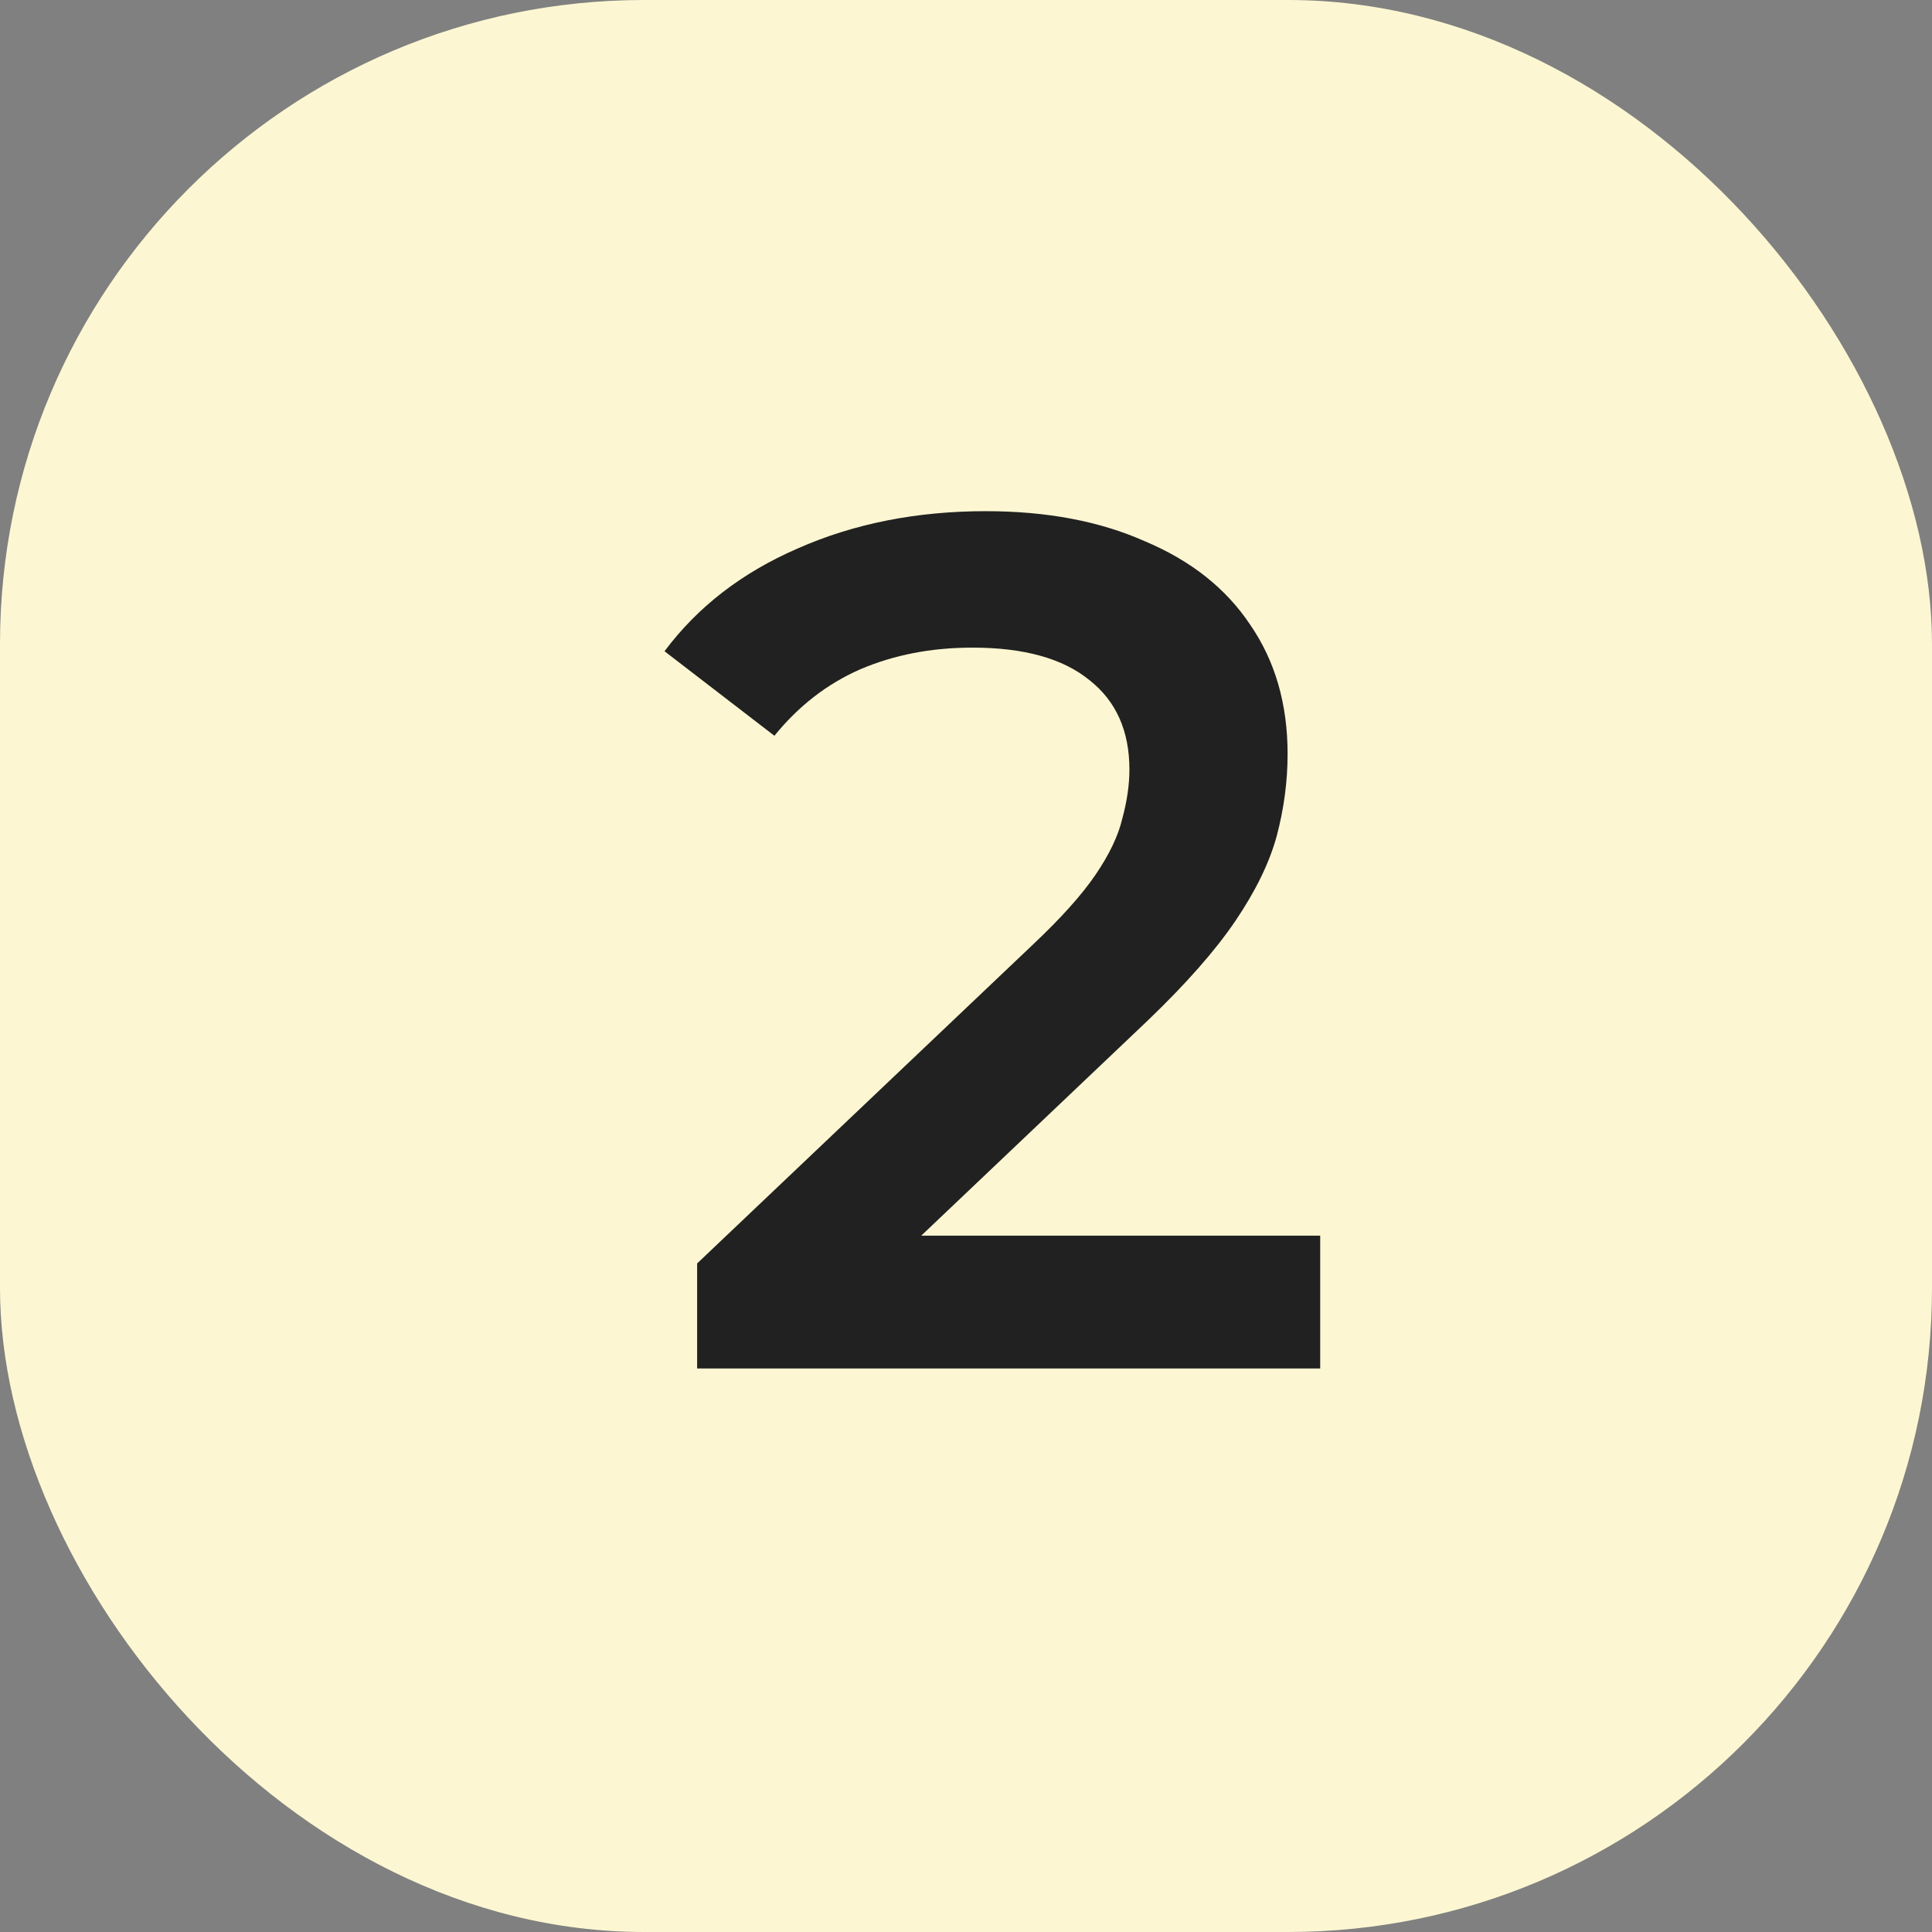
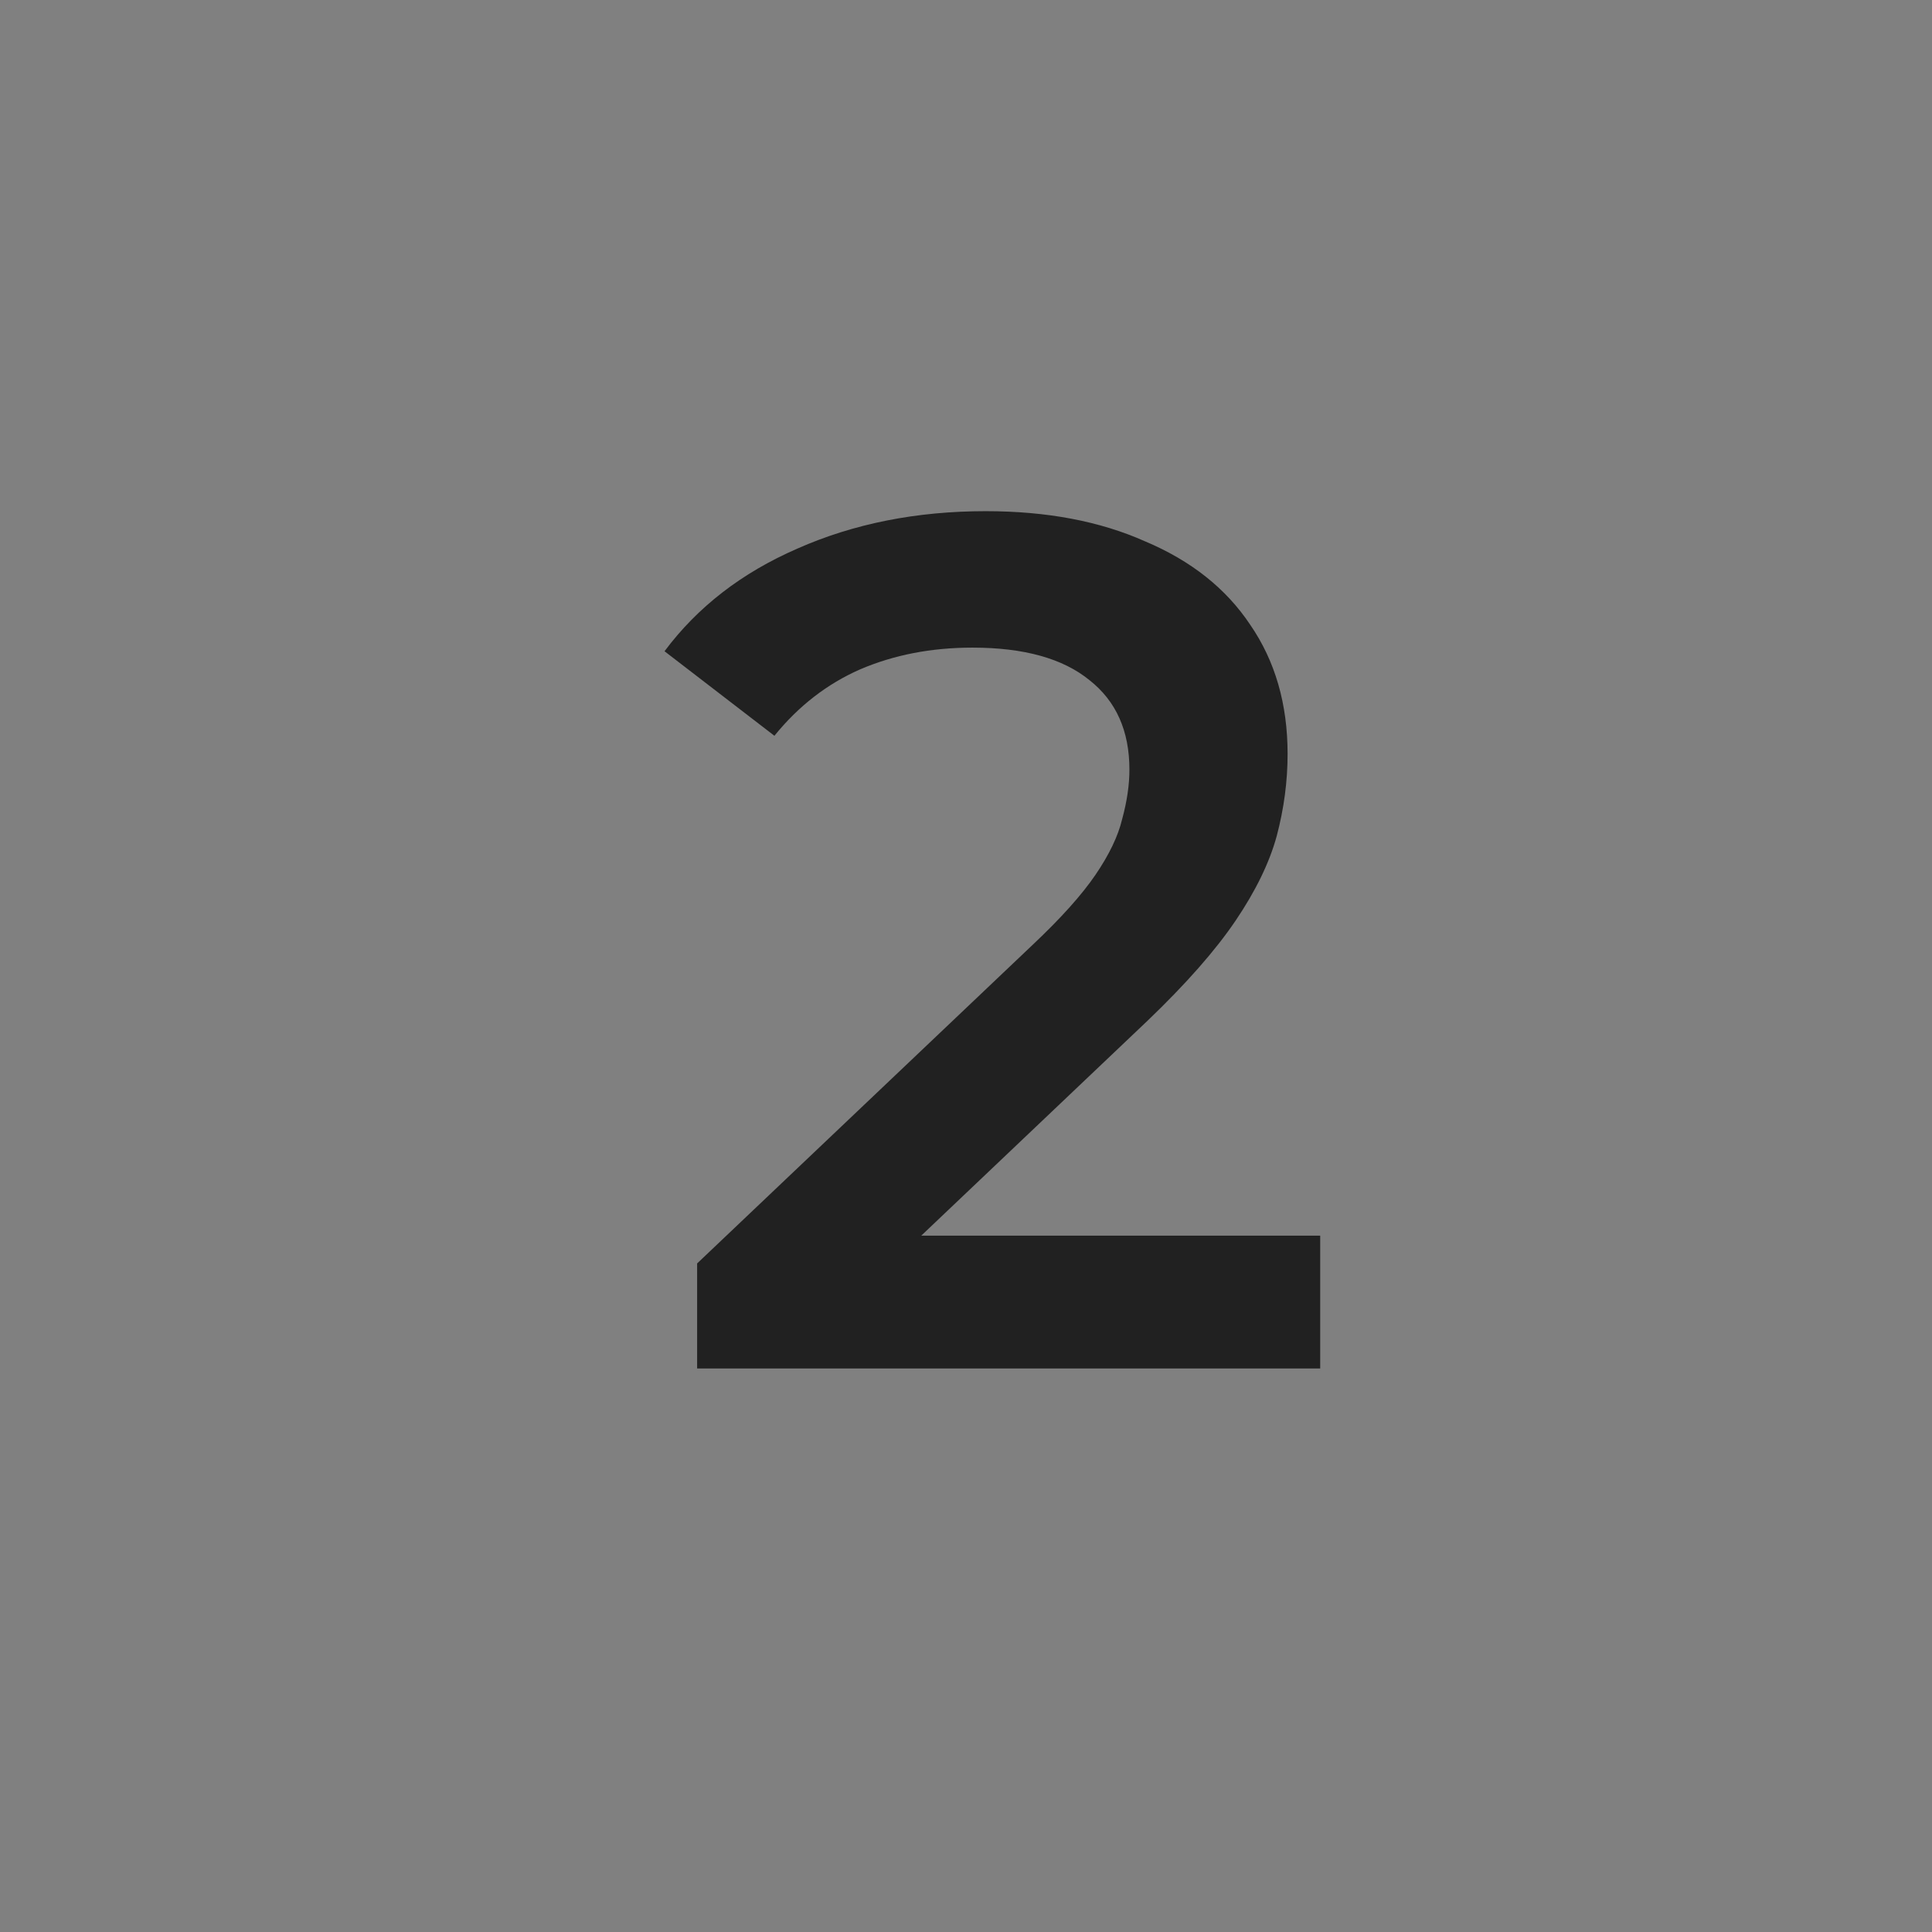
<svg xmlns="http://www.w3.org/2000/svg" width="24" height="24" viewBox="0 0 24 24" fill="none">
  <rect x="0" y="0" width="24" height="24" fill="#808080" stroke="none" />
-   <rect width="24" height="24" rx="8" fill="#FCF7D2" />
  <path d="M8.66 17V15.695L12.83 11.735C13.18 11.405 13.44 11.115 13.61 10.865C13.78 10.615 13.89 10.385 13.94 10.175C14 9.955 14.03 9.75 14.03 9.56C14.03 9.08 13.865 8.71 13.535 8.45C13.205 8.18 12.72 8.045 12.08 8.045C11.57 8.045 11.105 8.135 10.685 8.315C10.275 8.495 9.92 8.77 9.62 9.14L8.255 8.09C8.665 7.54 9.215 7.115 9.905 6.815C10.605 6.505 11.385 6.35 12.245 6.35C13.005 6.35 13.665 6.475 14.225 6.725C14.795 6.965 15.23 7.31 15.53 7.76C15.84 8.21 15.995 8.745 15.995 9.365C15.995 9.705 15.95 10.045 15.86 10.385C15.77 10.715 15.6 11.065 15.35 11.435C15.1 11.805 14.735 12.22 14.255 12.68L10.67 16.085L10.265 15.35H16.4V17H8.66Z" fill="#212121" />
</svg>